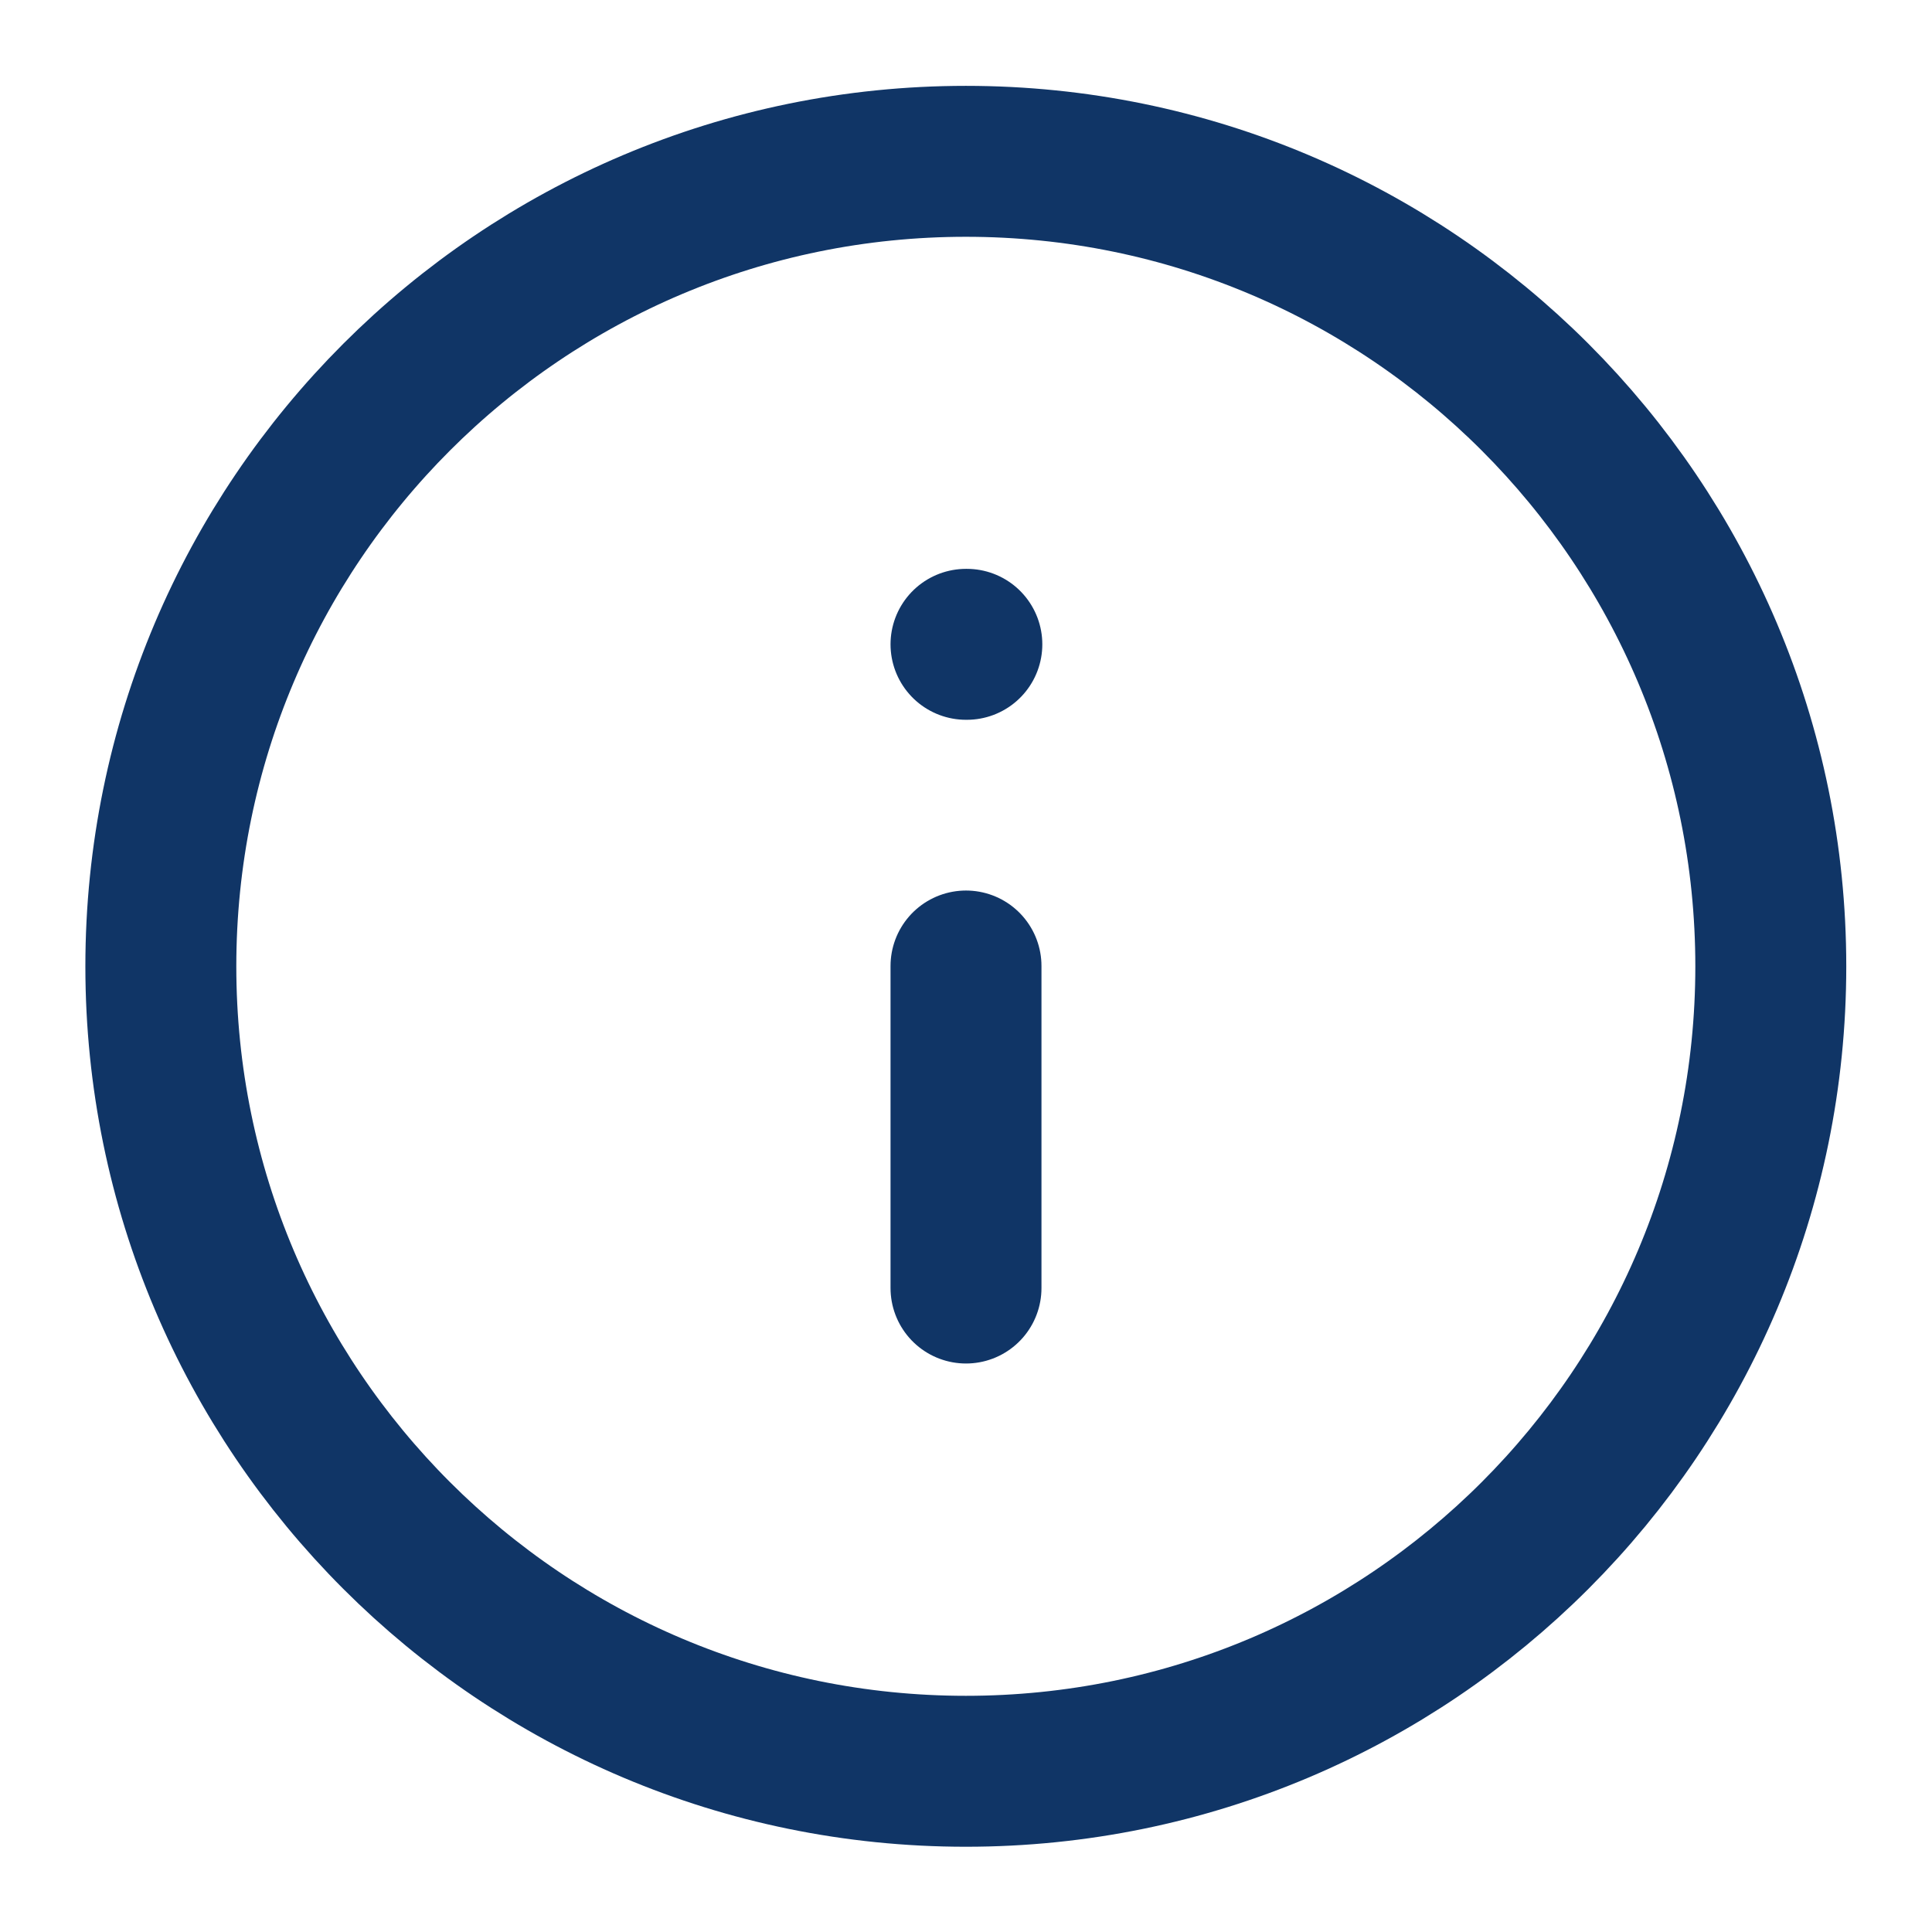
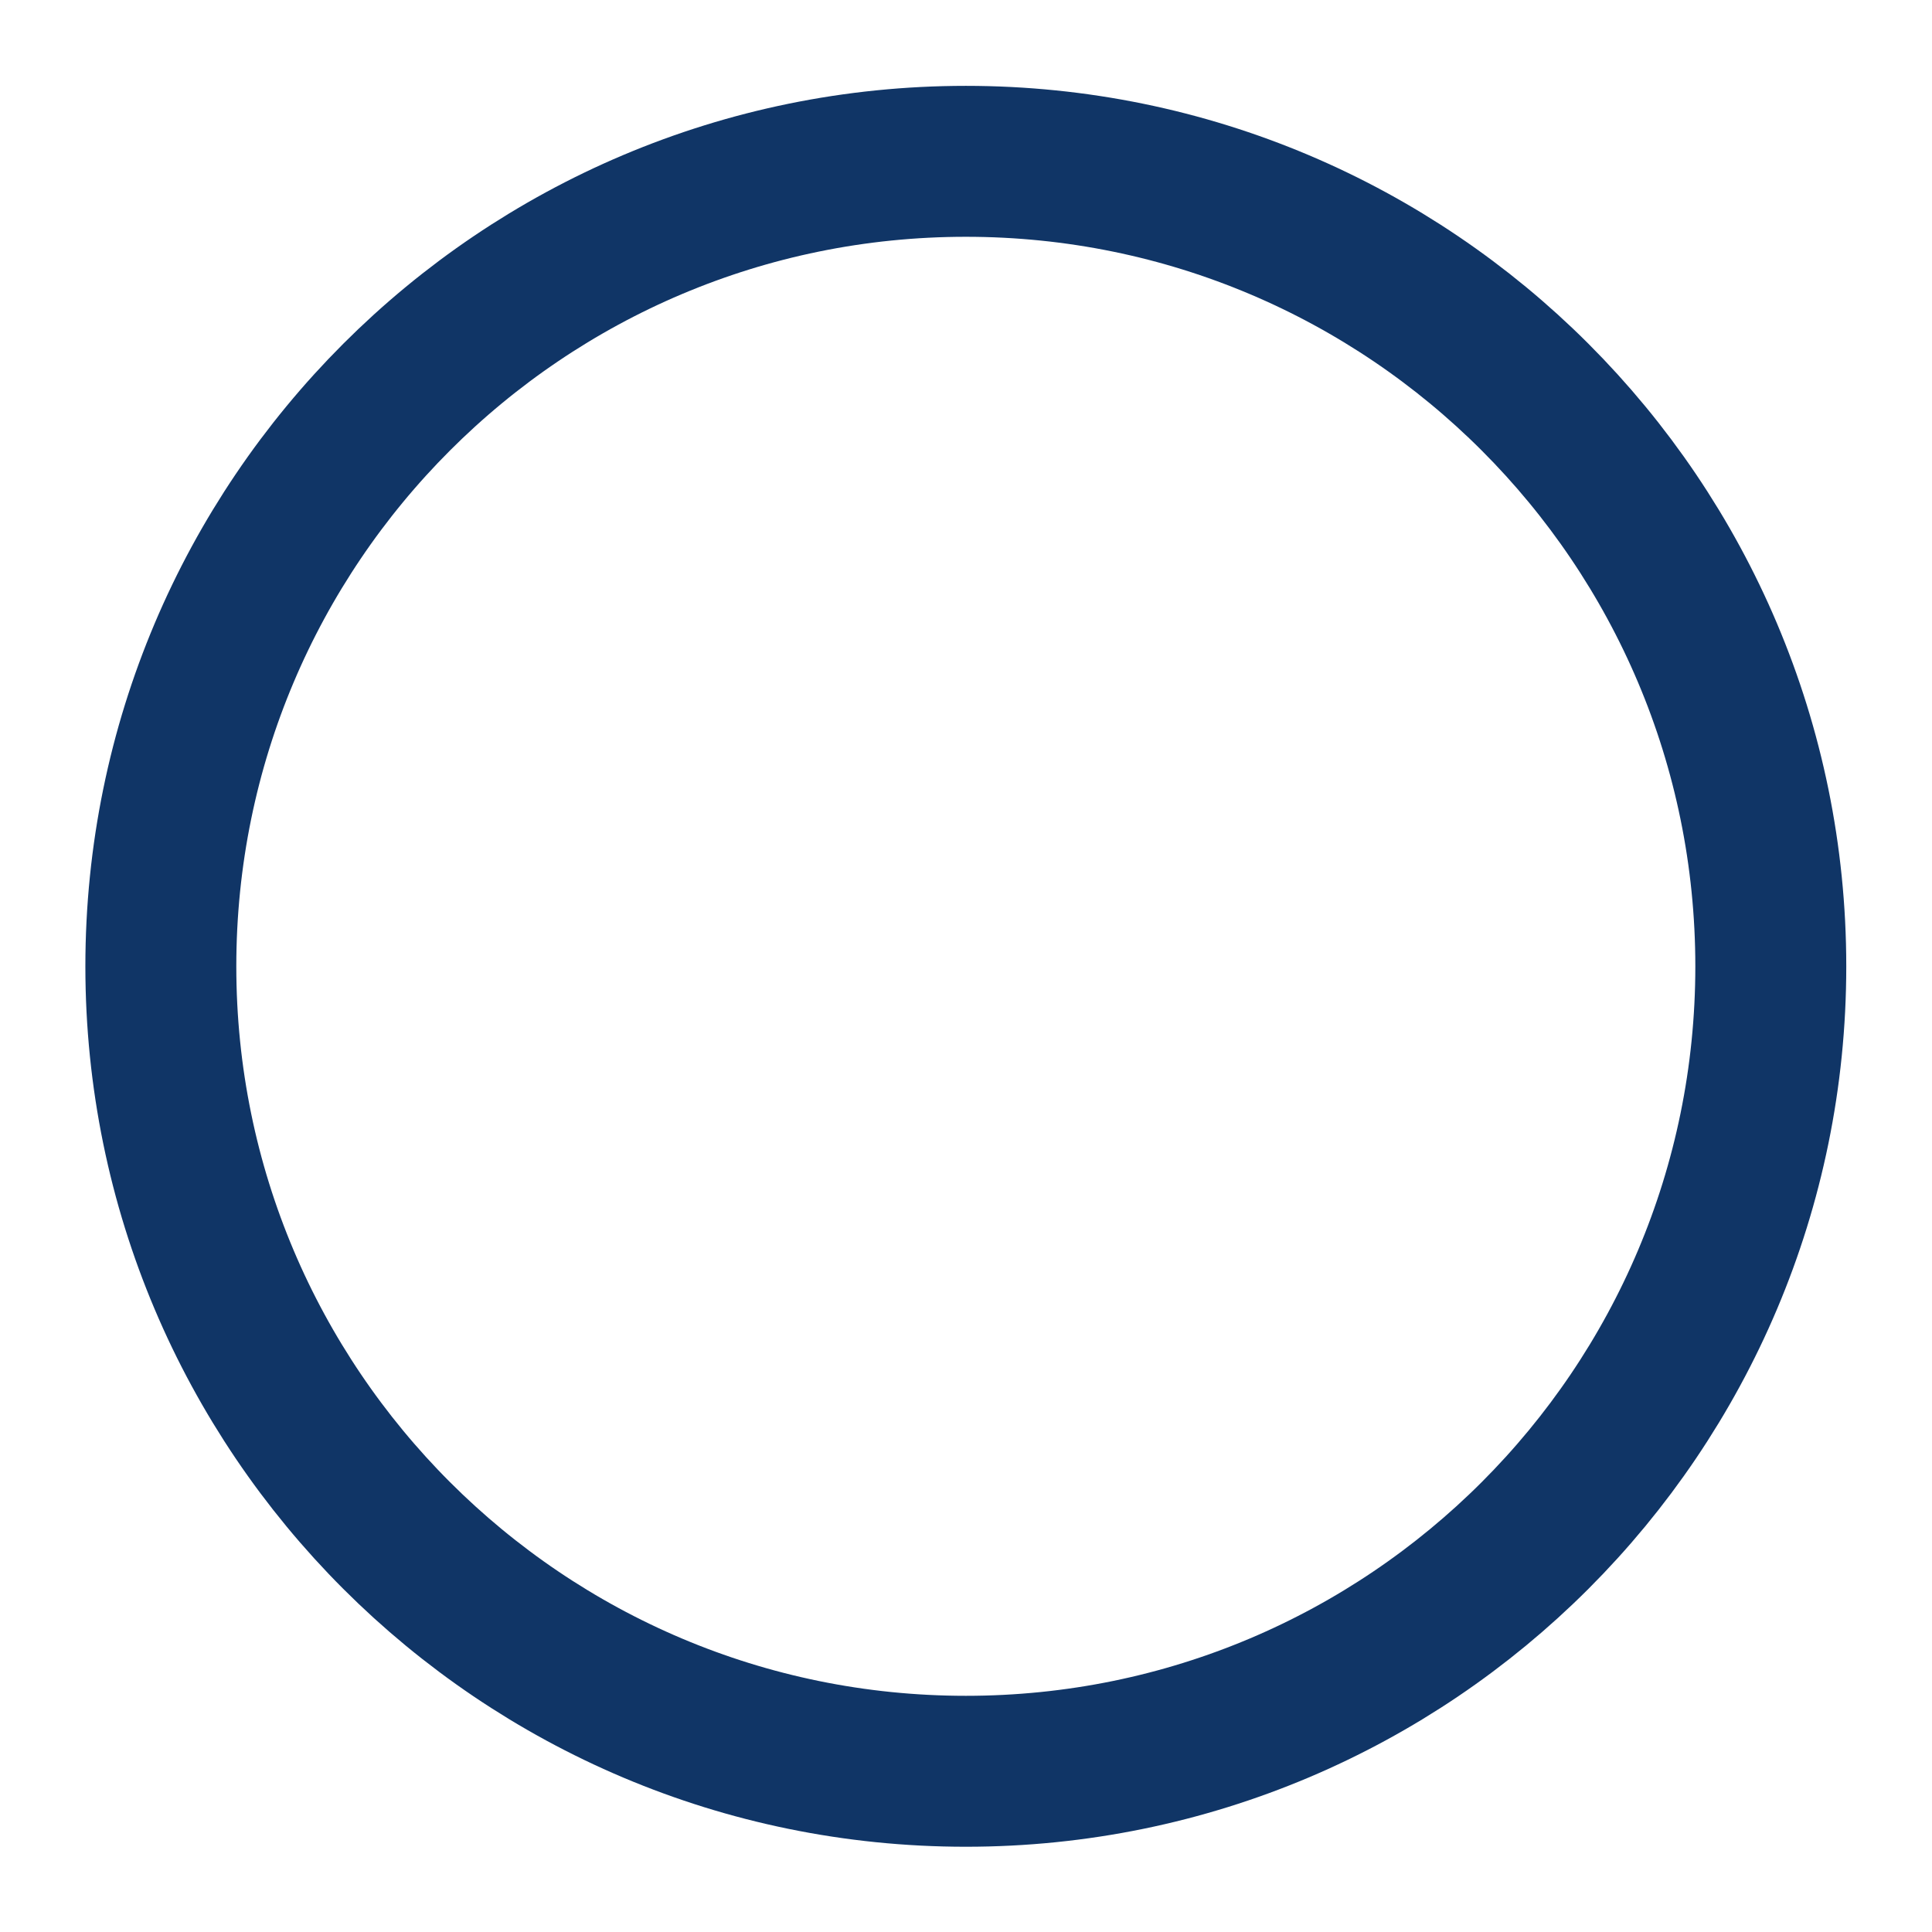
<svg xmlns="http://www.w3.org/2000/svg" width="16" height="16" viewBox="0 0 16 16" fill="none">
  <g id="info">
    <path id="Vector" d="M7.999 14.669C11.681 14.669 14.665 11.684 14.665 8.003C14.665 4.321 11.681 1.336 7.999 1.336C4.317 1.336 1.332 4.321 1.332 8.003C1.332 11.684 4.317 14.669 7.999 14.669Z" stroke="#103566" stroke-width="1.25" stroke-linecap="round" stroke-linejoin="round" />
-     <path id="Vector_2" d="M8 10.667V8" stroke="#103566" stroke-width="1.25" stroke-linecap="round" stroke-linejoin="round" />
-     <path id="Vector_3" d="M8 5.336H8.007" stroke="#103566" stroke-width="1.25" stroke-linecap="round" stroke-linejoin="round" />
  </g>
</svg>